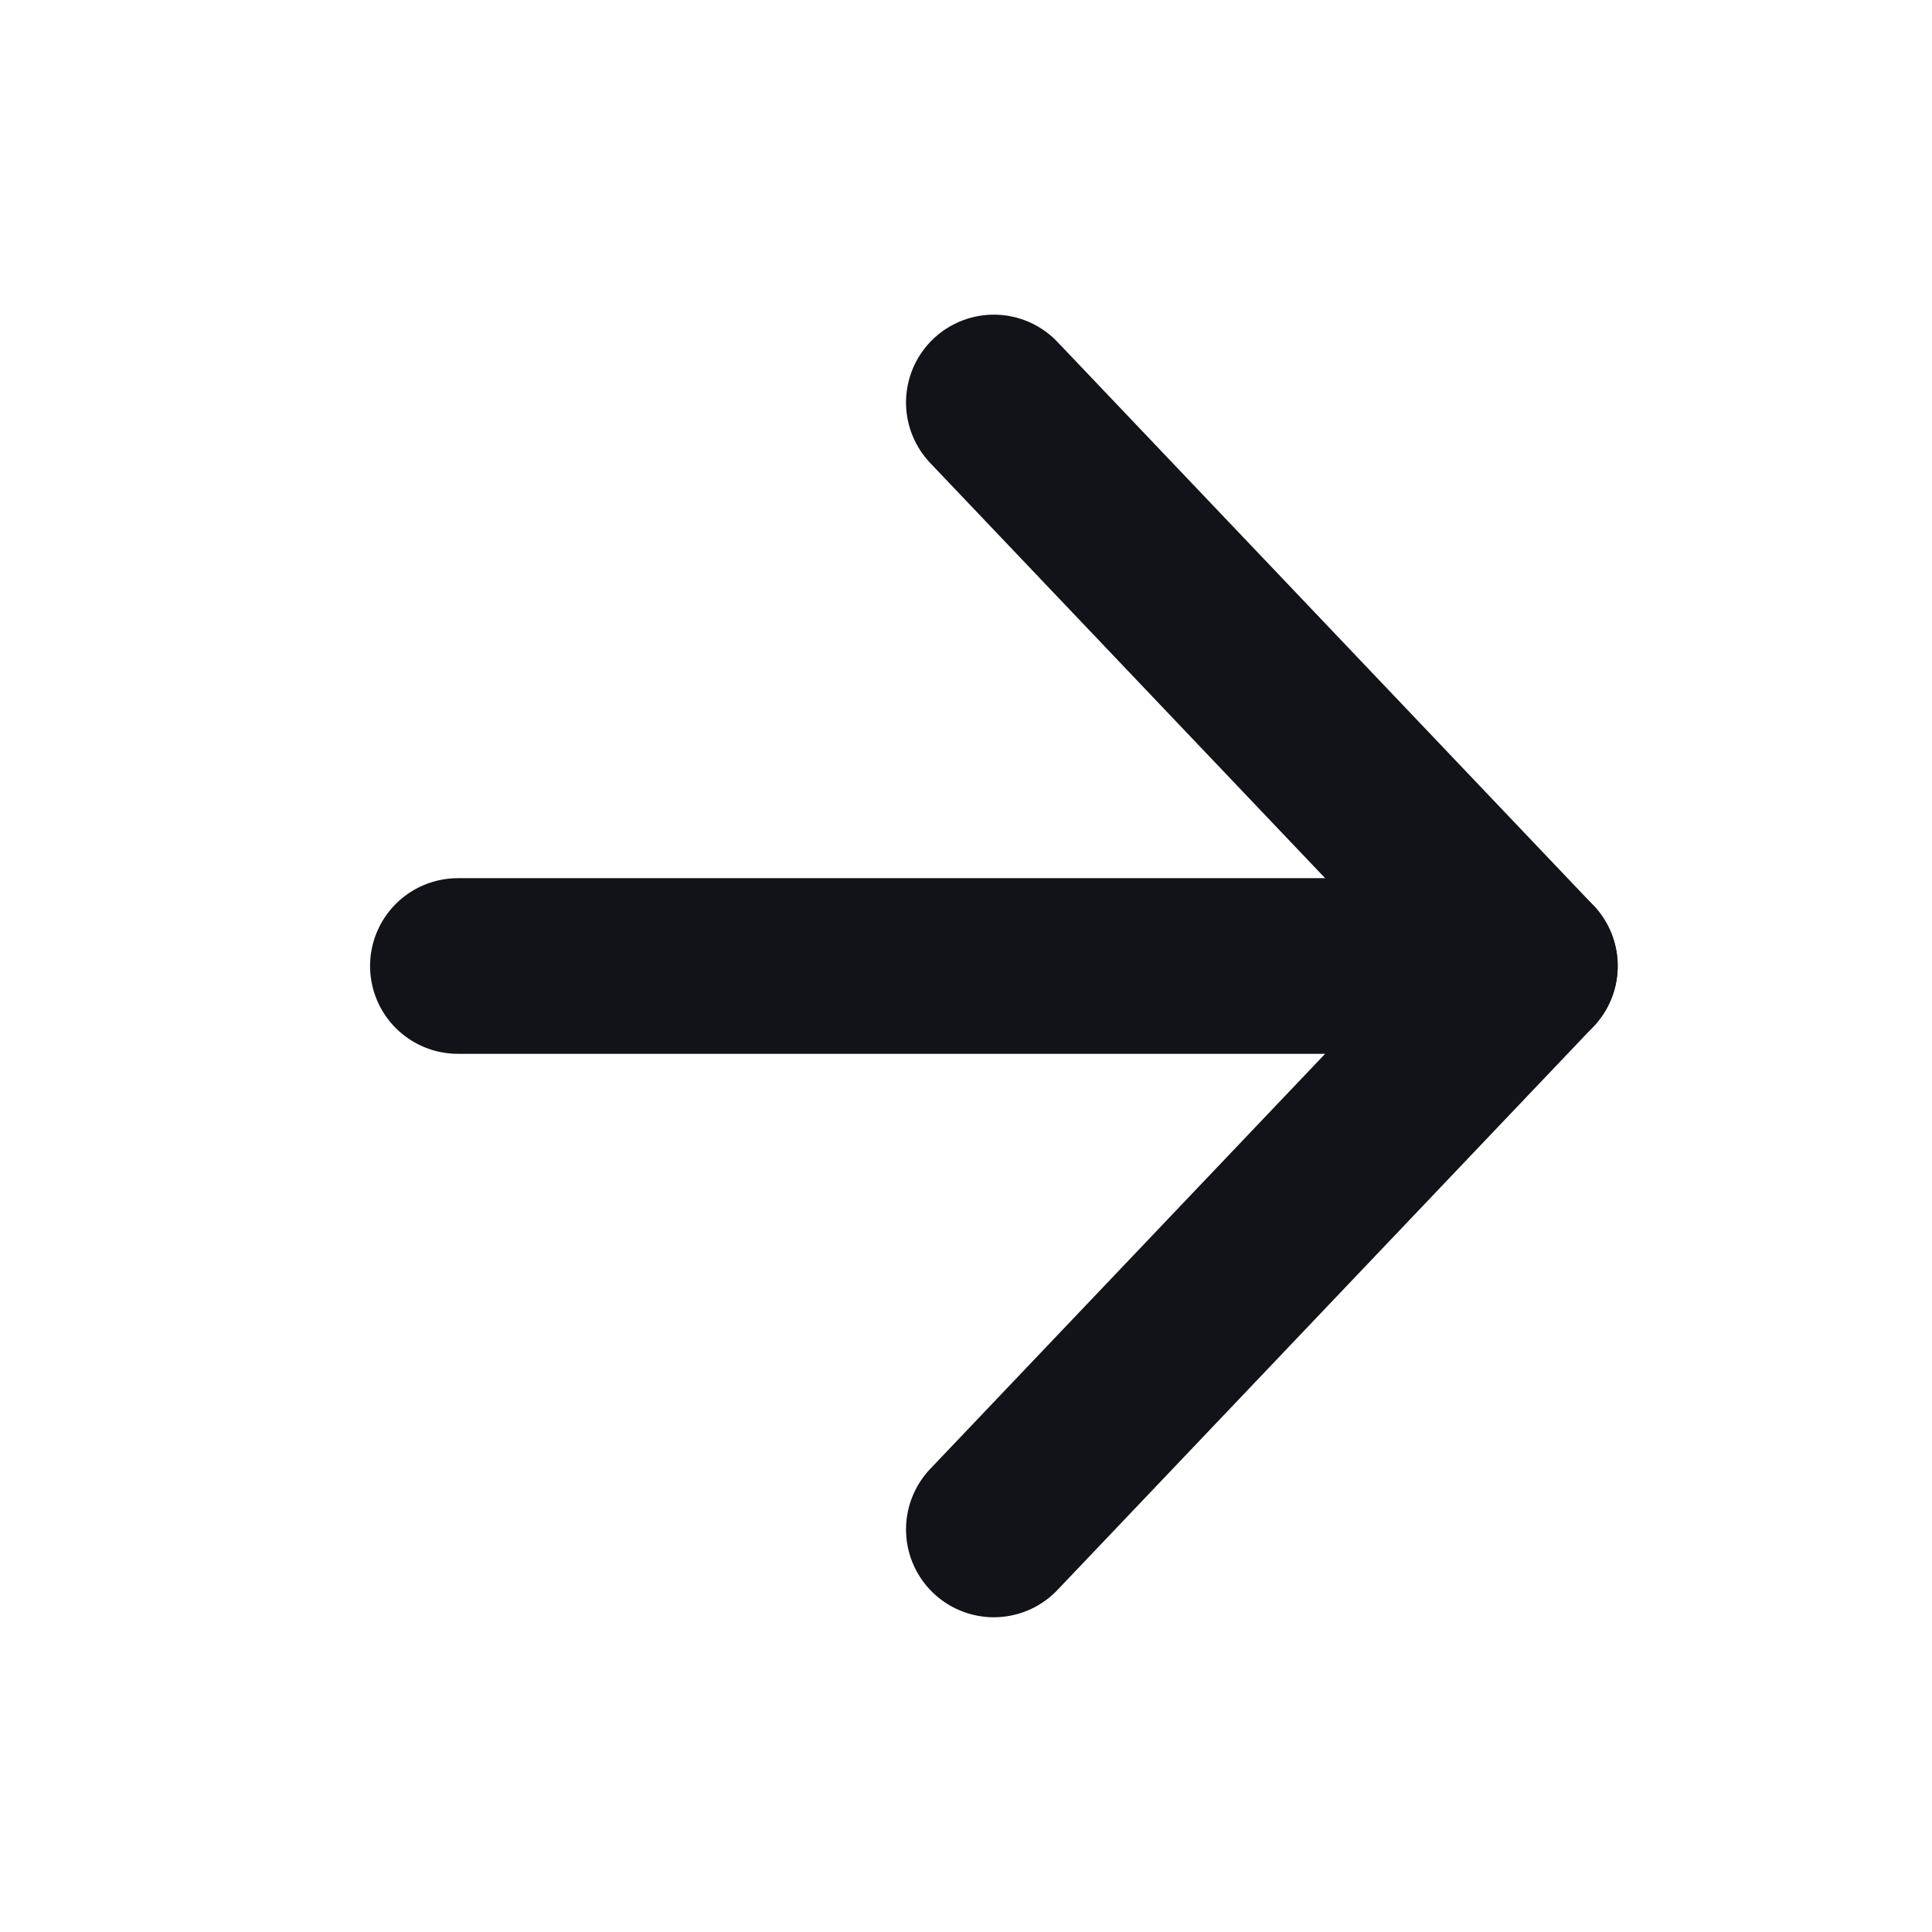
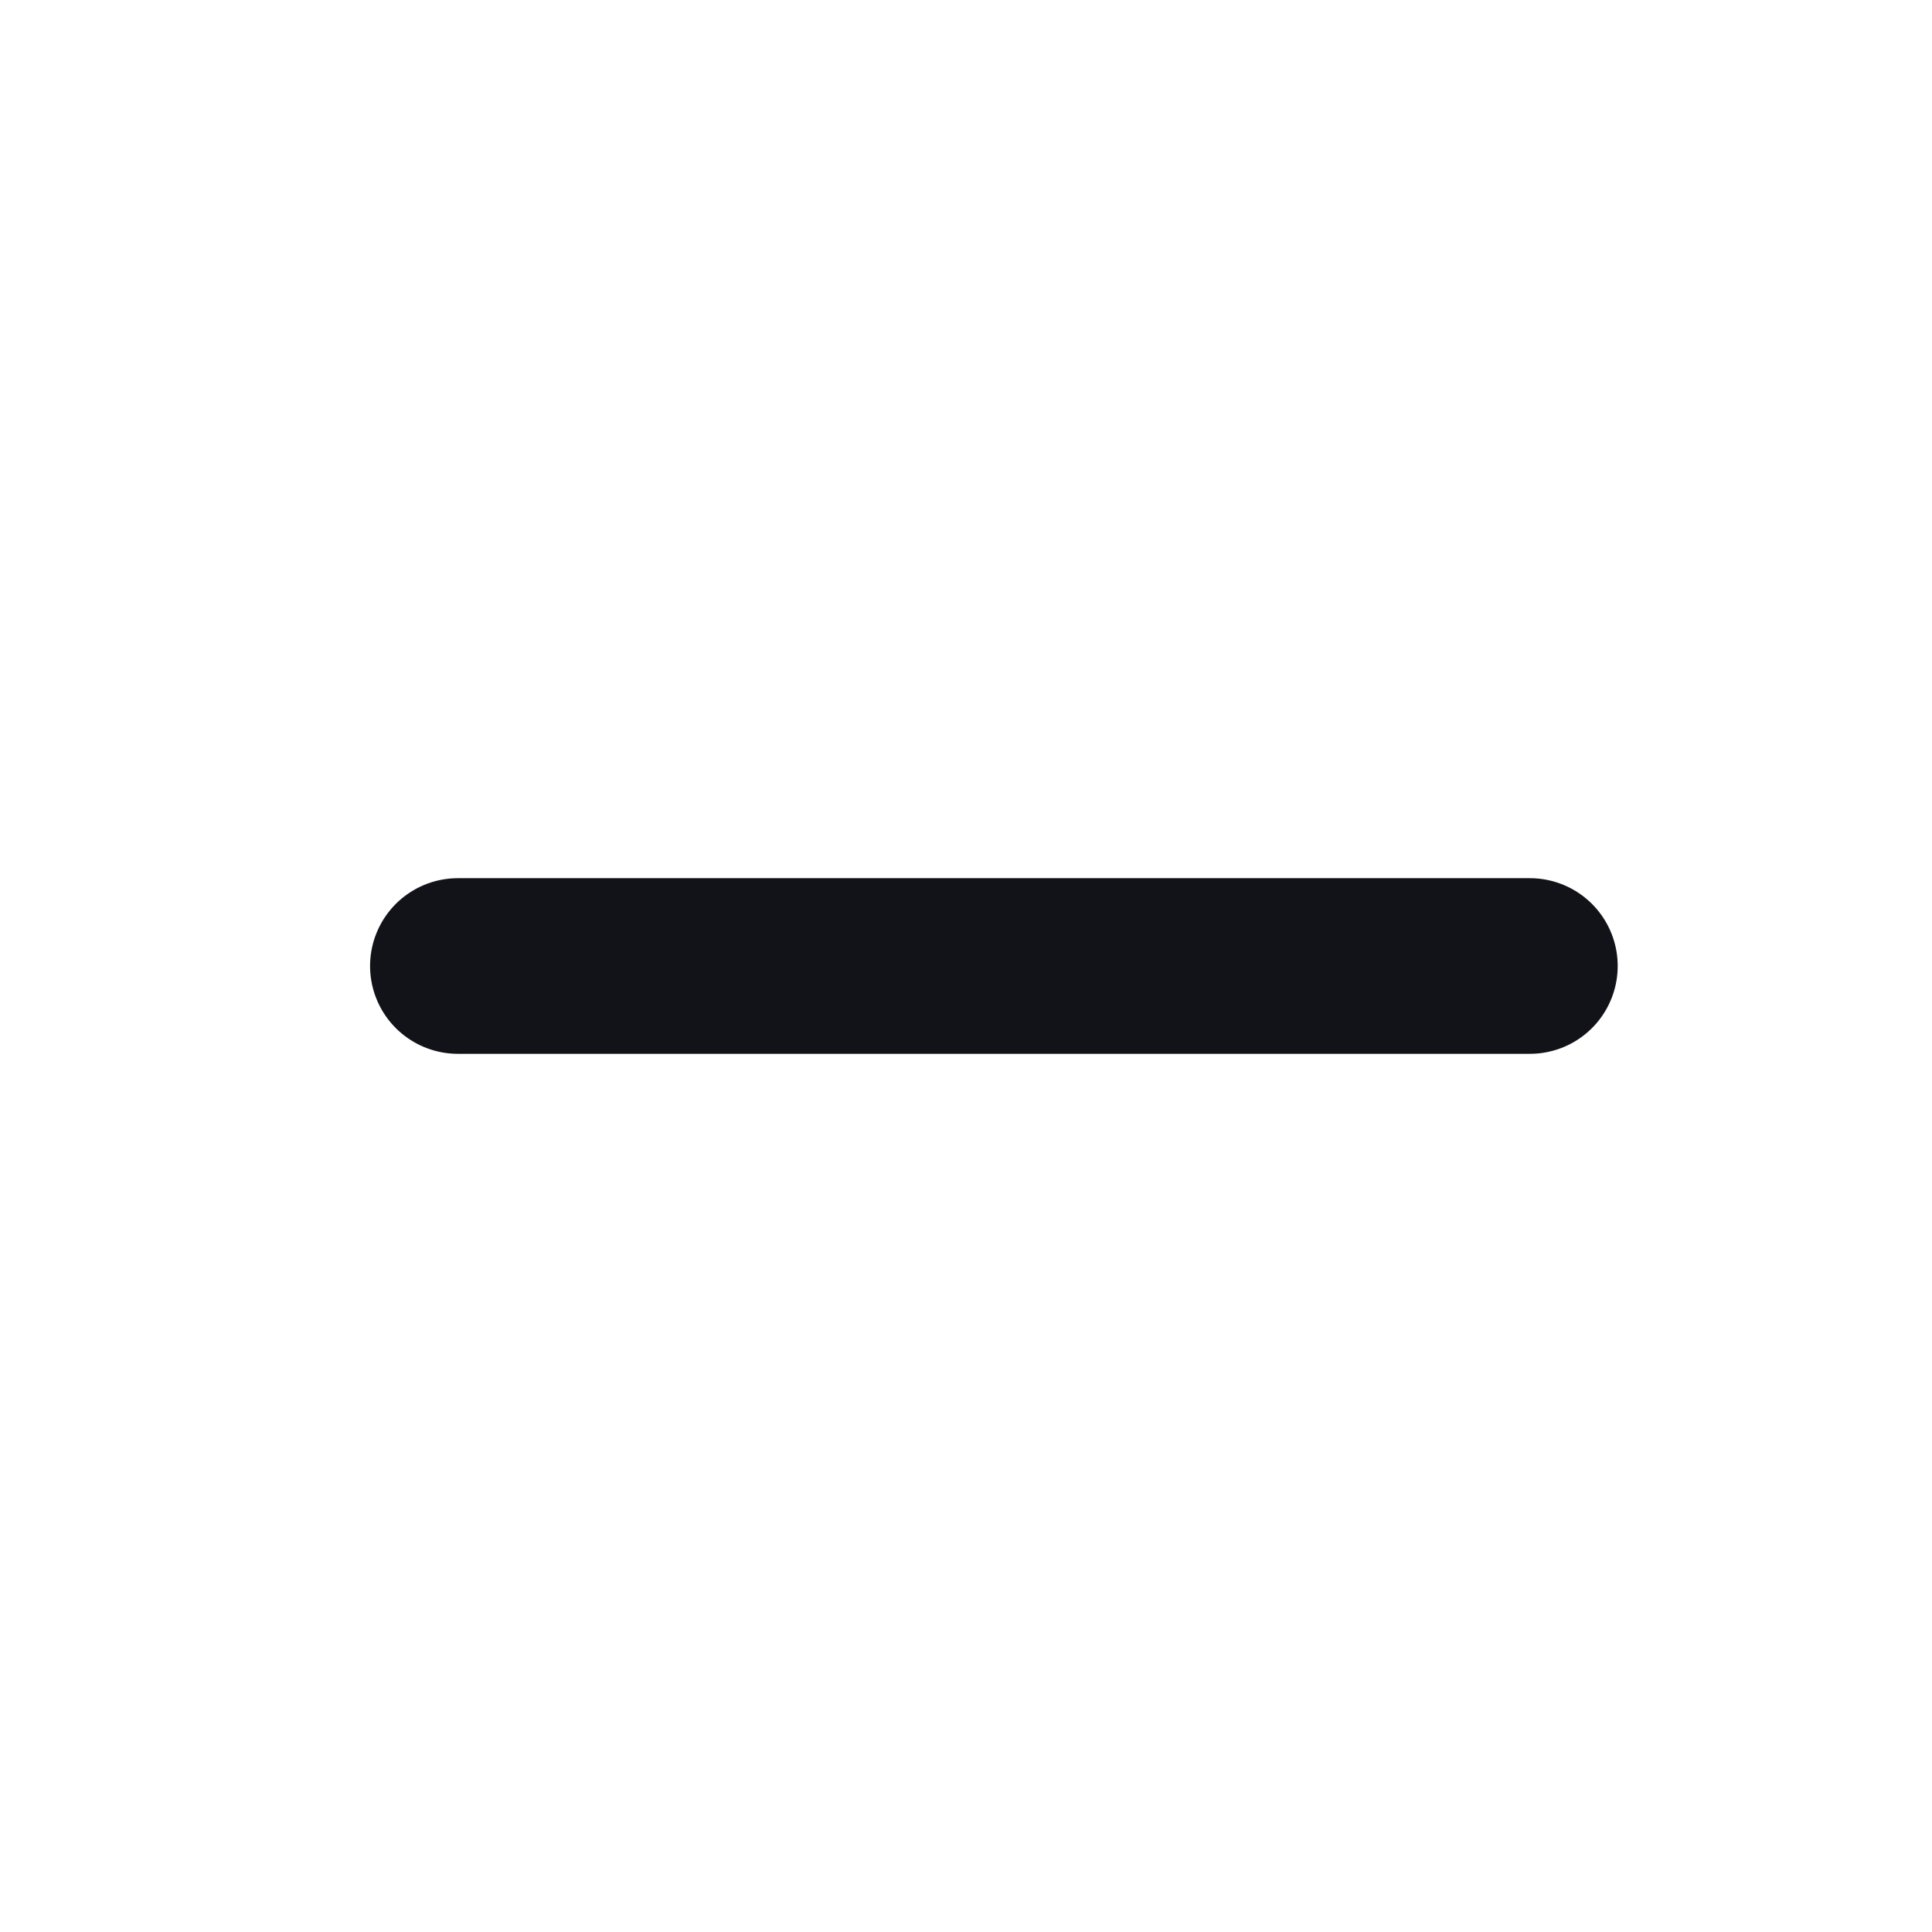
<svg xmlns="http://www.w3.org/2000/svg" width="22" height="22" viewBox="0 0 22 22" fill="none">
  <path d="M5.214 11L17.421 11" stroke="#121319" stroke-width="2" stroke-linecap="round" stroke-linejoin="round" />
-   <path d="M11.317 4.583L17.421 11L11.317 17.416" stroke="#121319" stroke-width="2" stroke-linecap="round" stroke-linejoin="round" />
</svg>